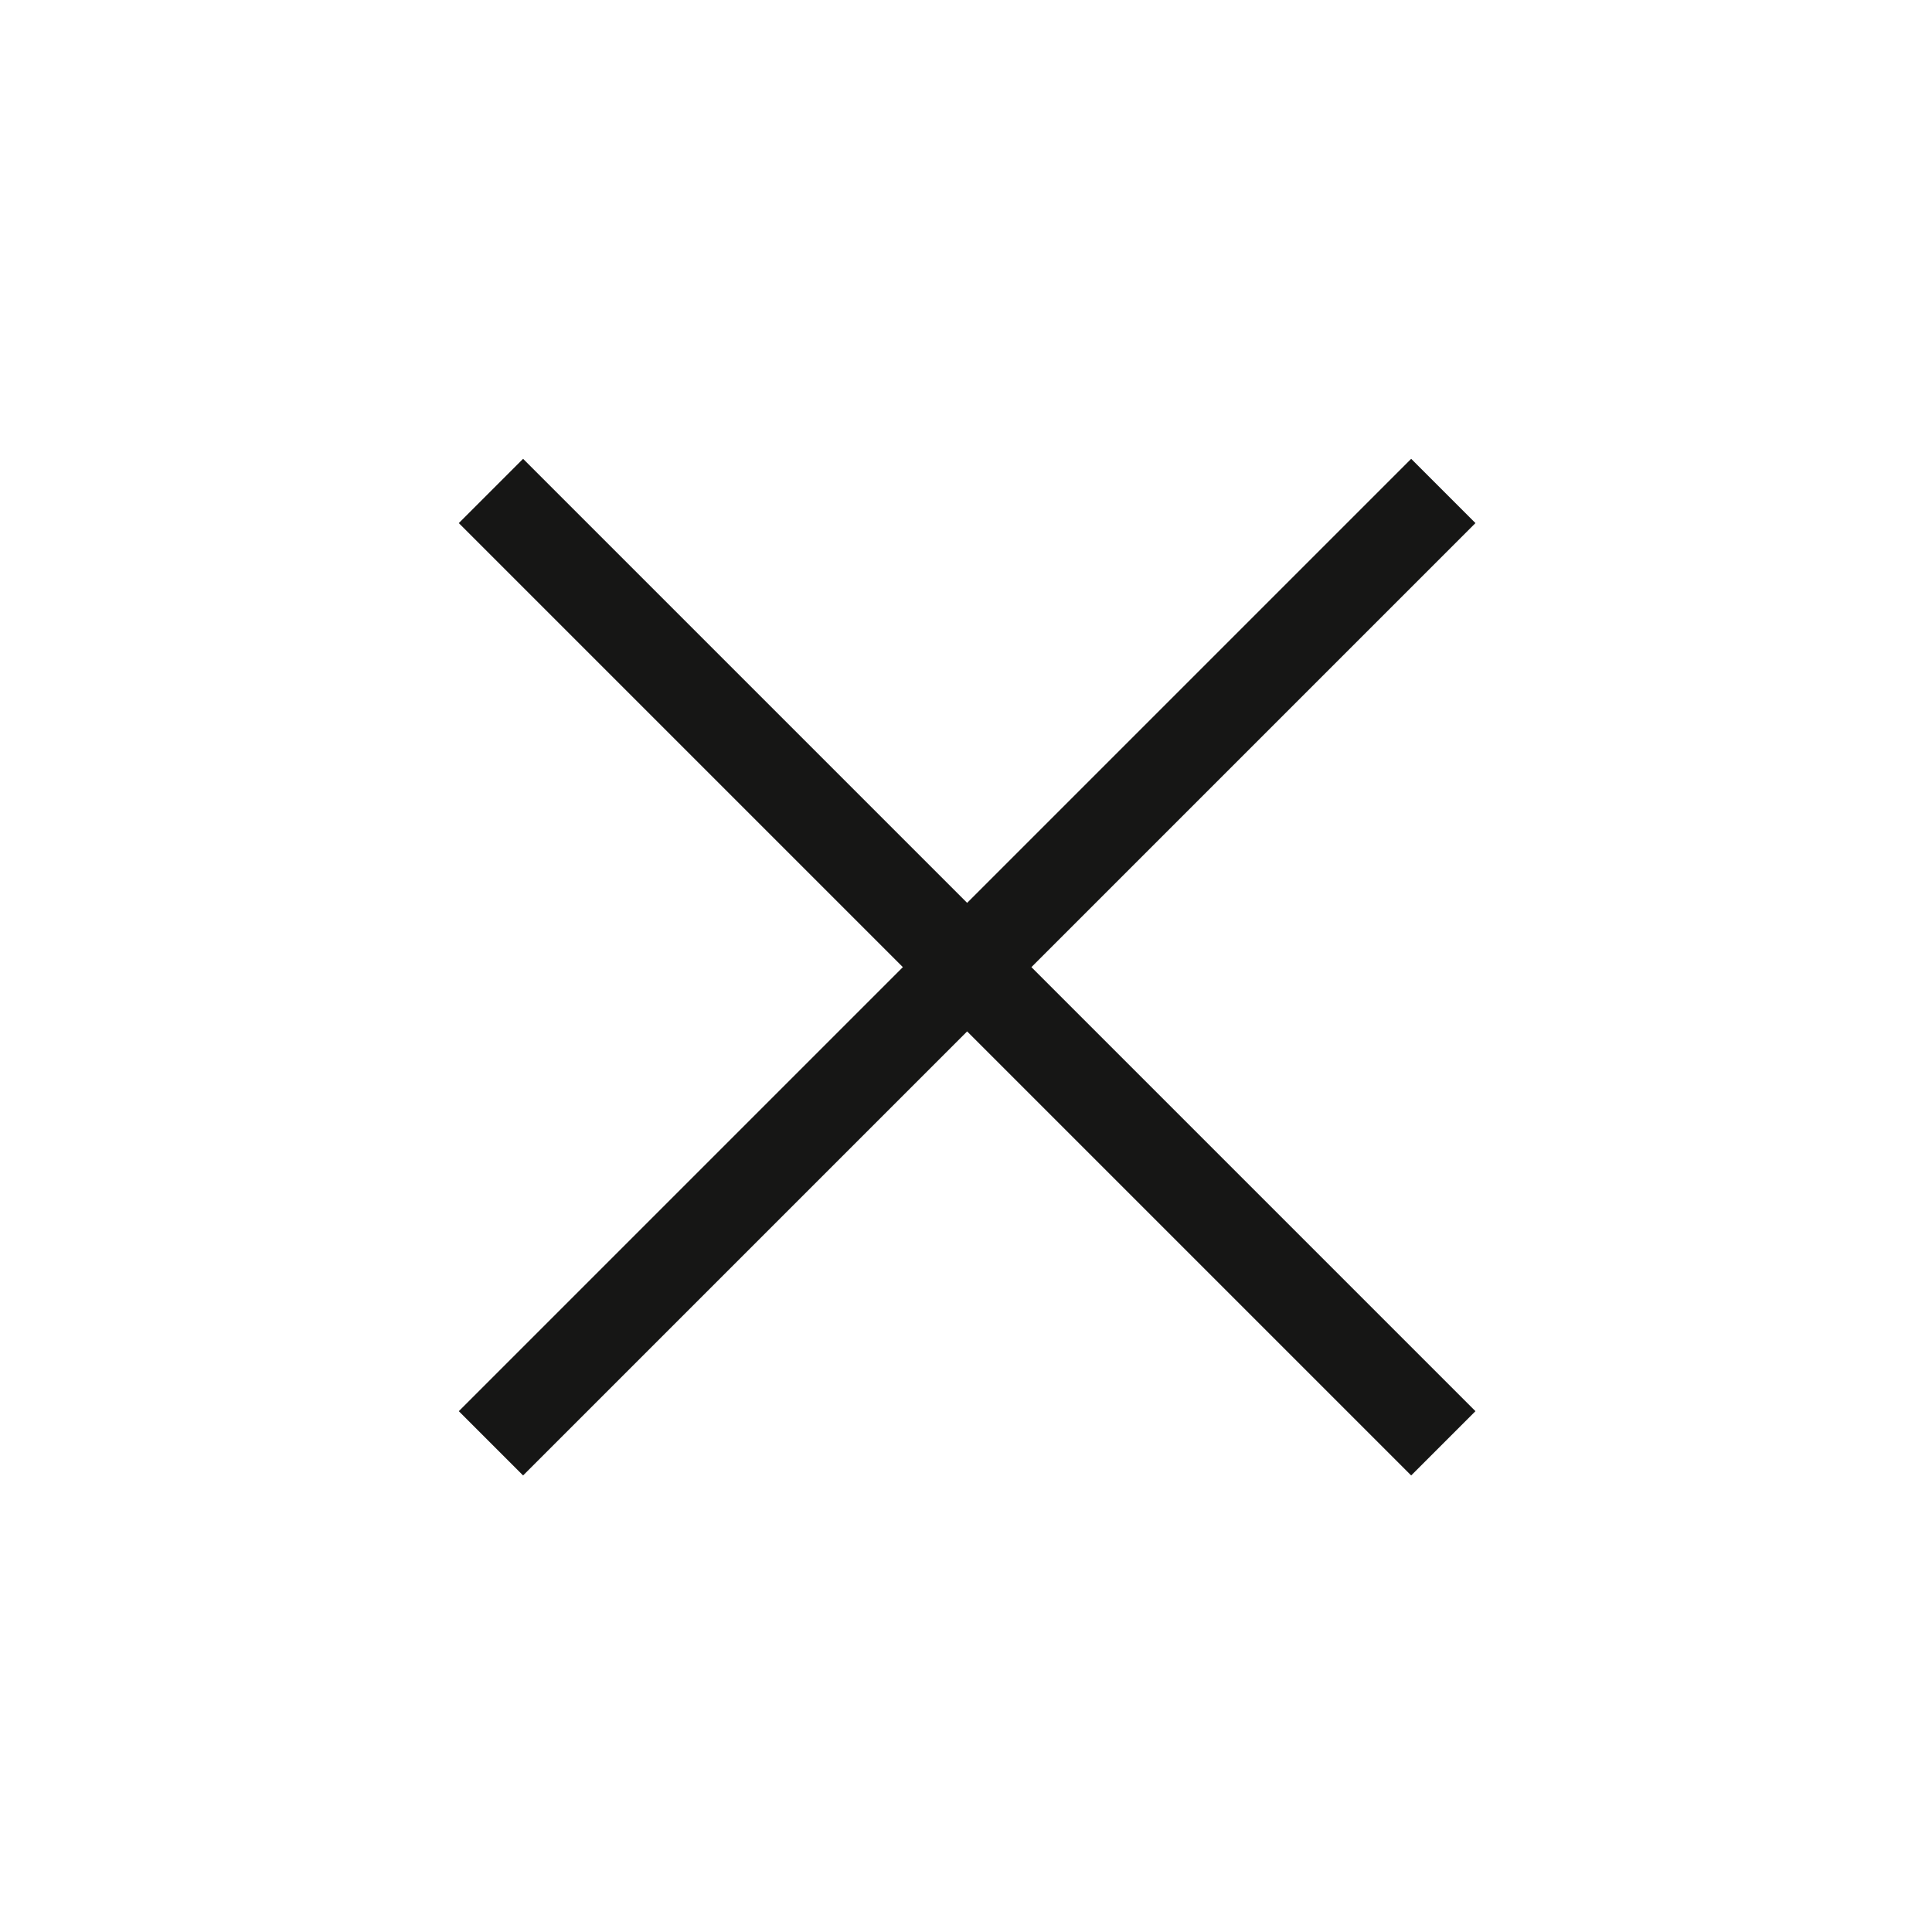
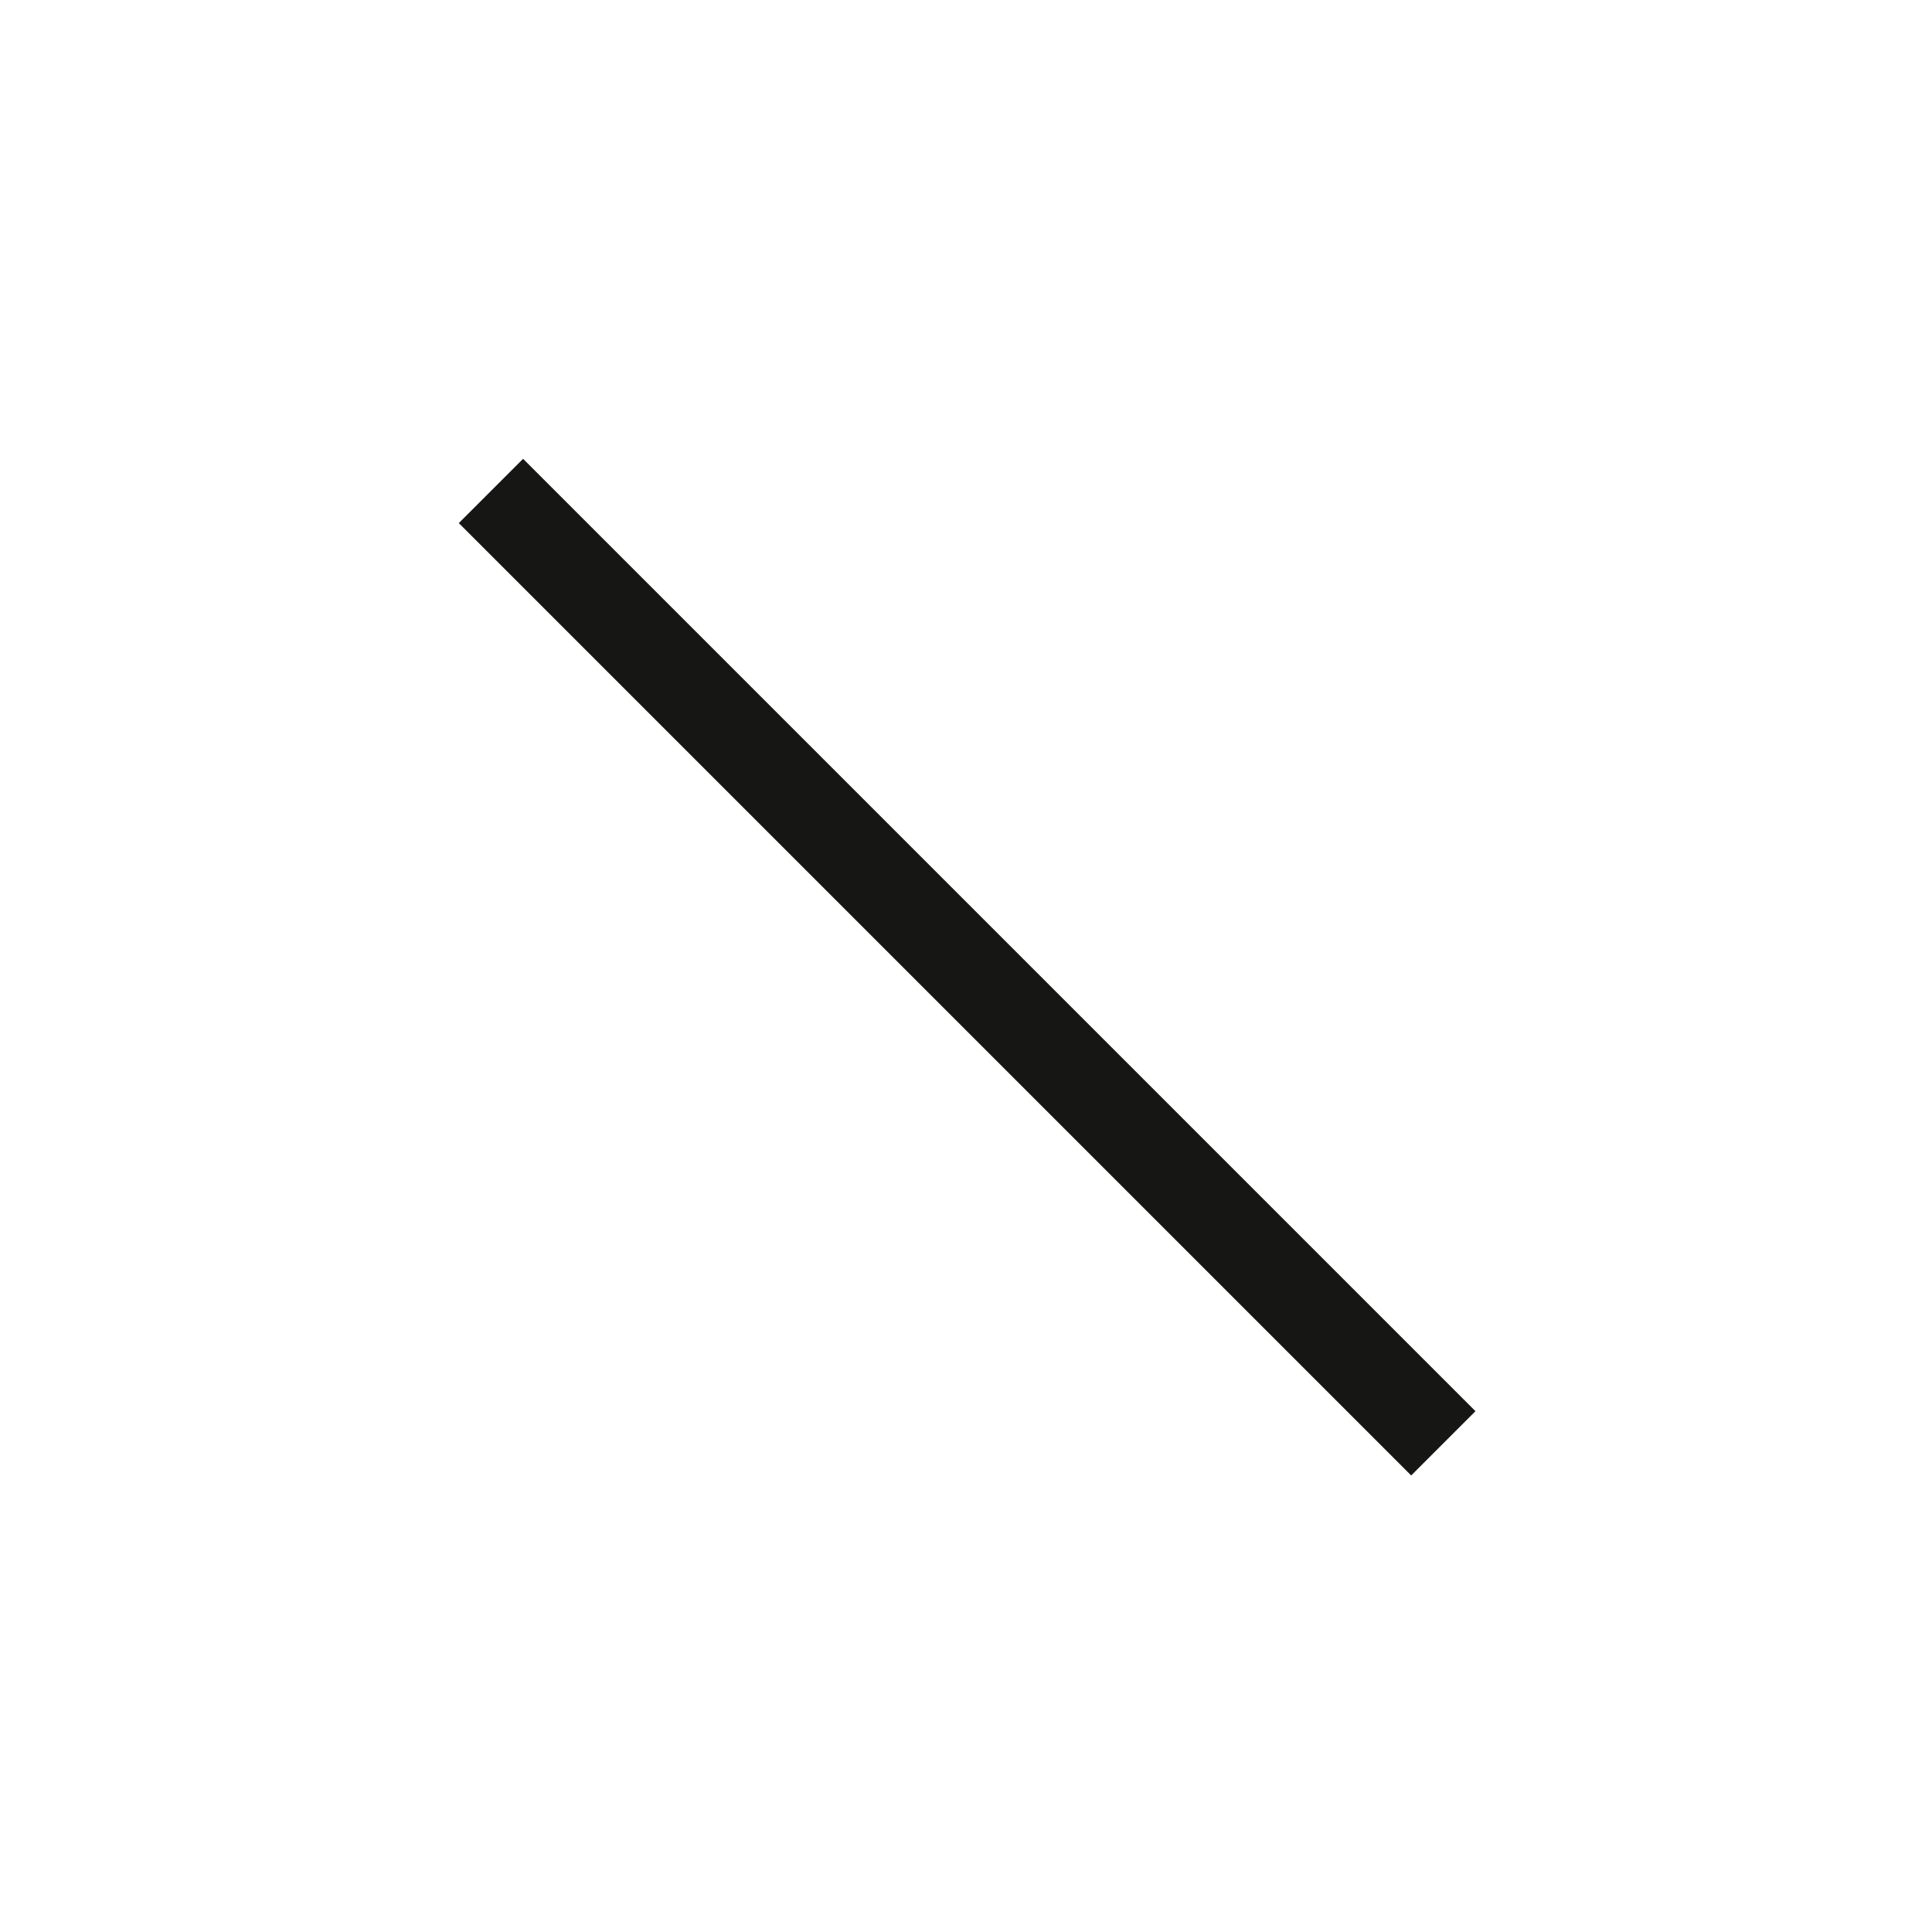
<svg xmlns="http://www.w3.org/2000/svg" id="Layer_1" version="1.1" viewBox="0 0 85 85">
  <defs>
    <style>
      .st0 {
        fill: none;
        stroke: #161615;
        stroke-miterlimit: 10;
        stroke-width: 4px;
      }
    </style>
  </defs>
  <line class="st0" x1="21.6" y1="21.6" x2="63.5" y2="63.5" />
-   <line class="st0" x1="21.6" y1="63.5" x2="63.5" y2="21.6" />
</svg>